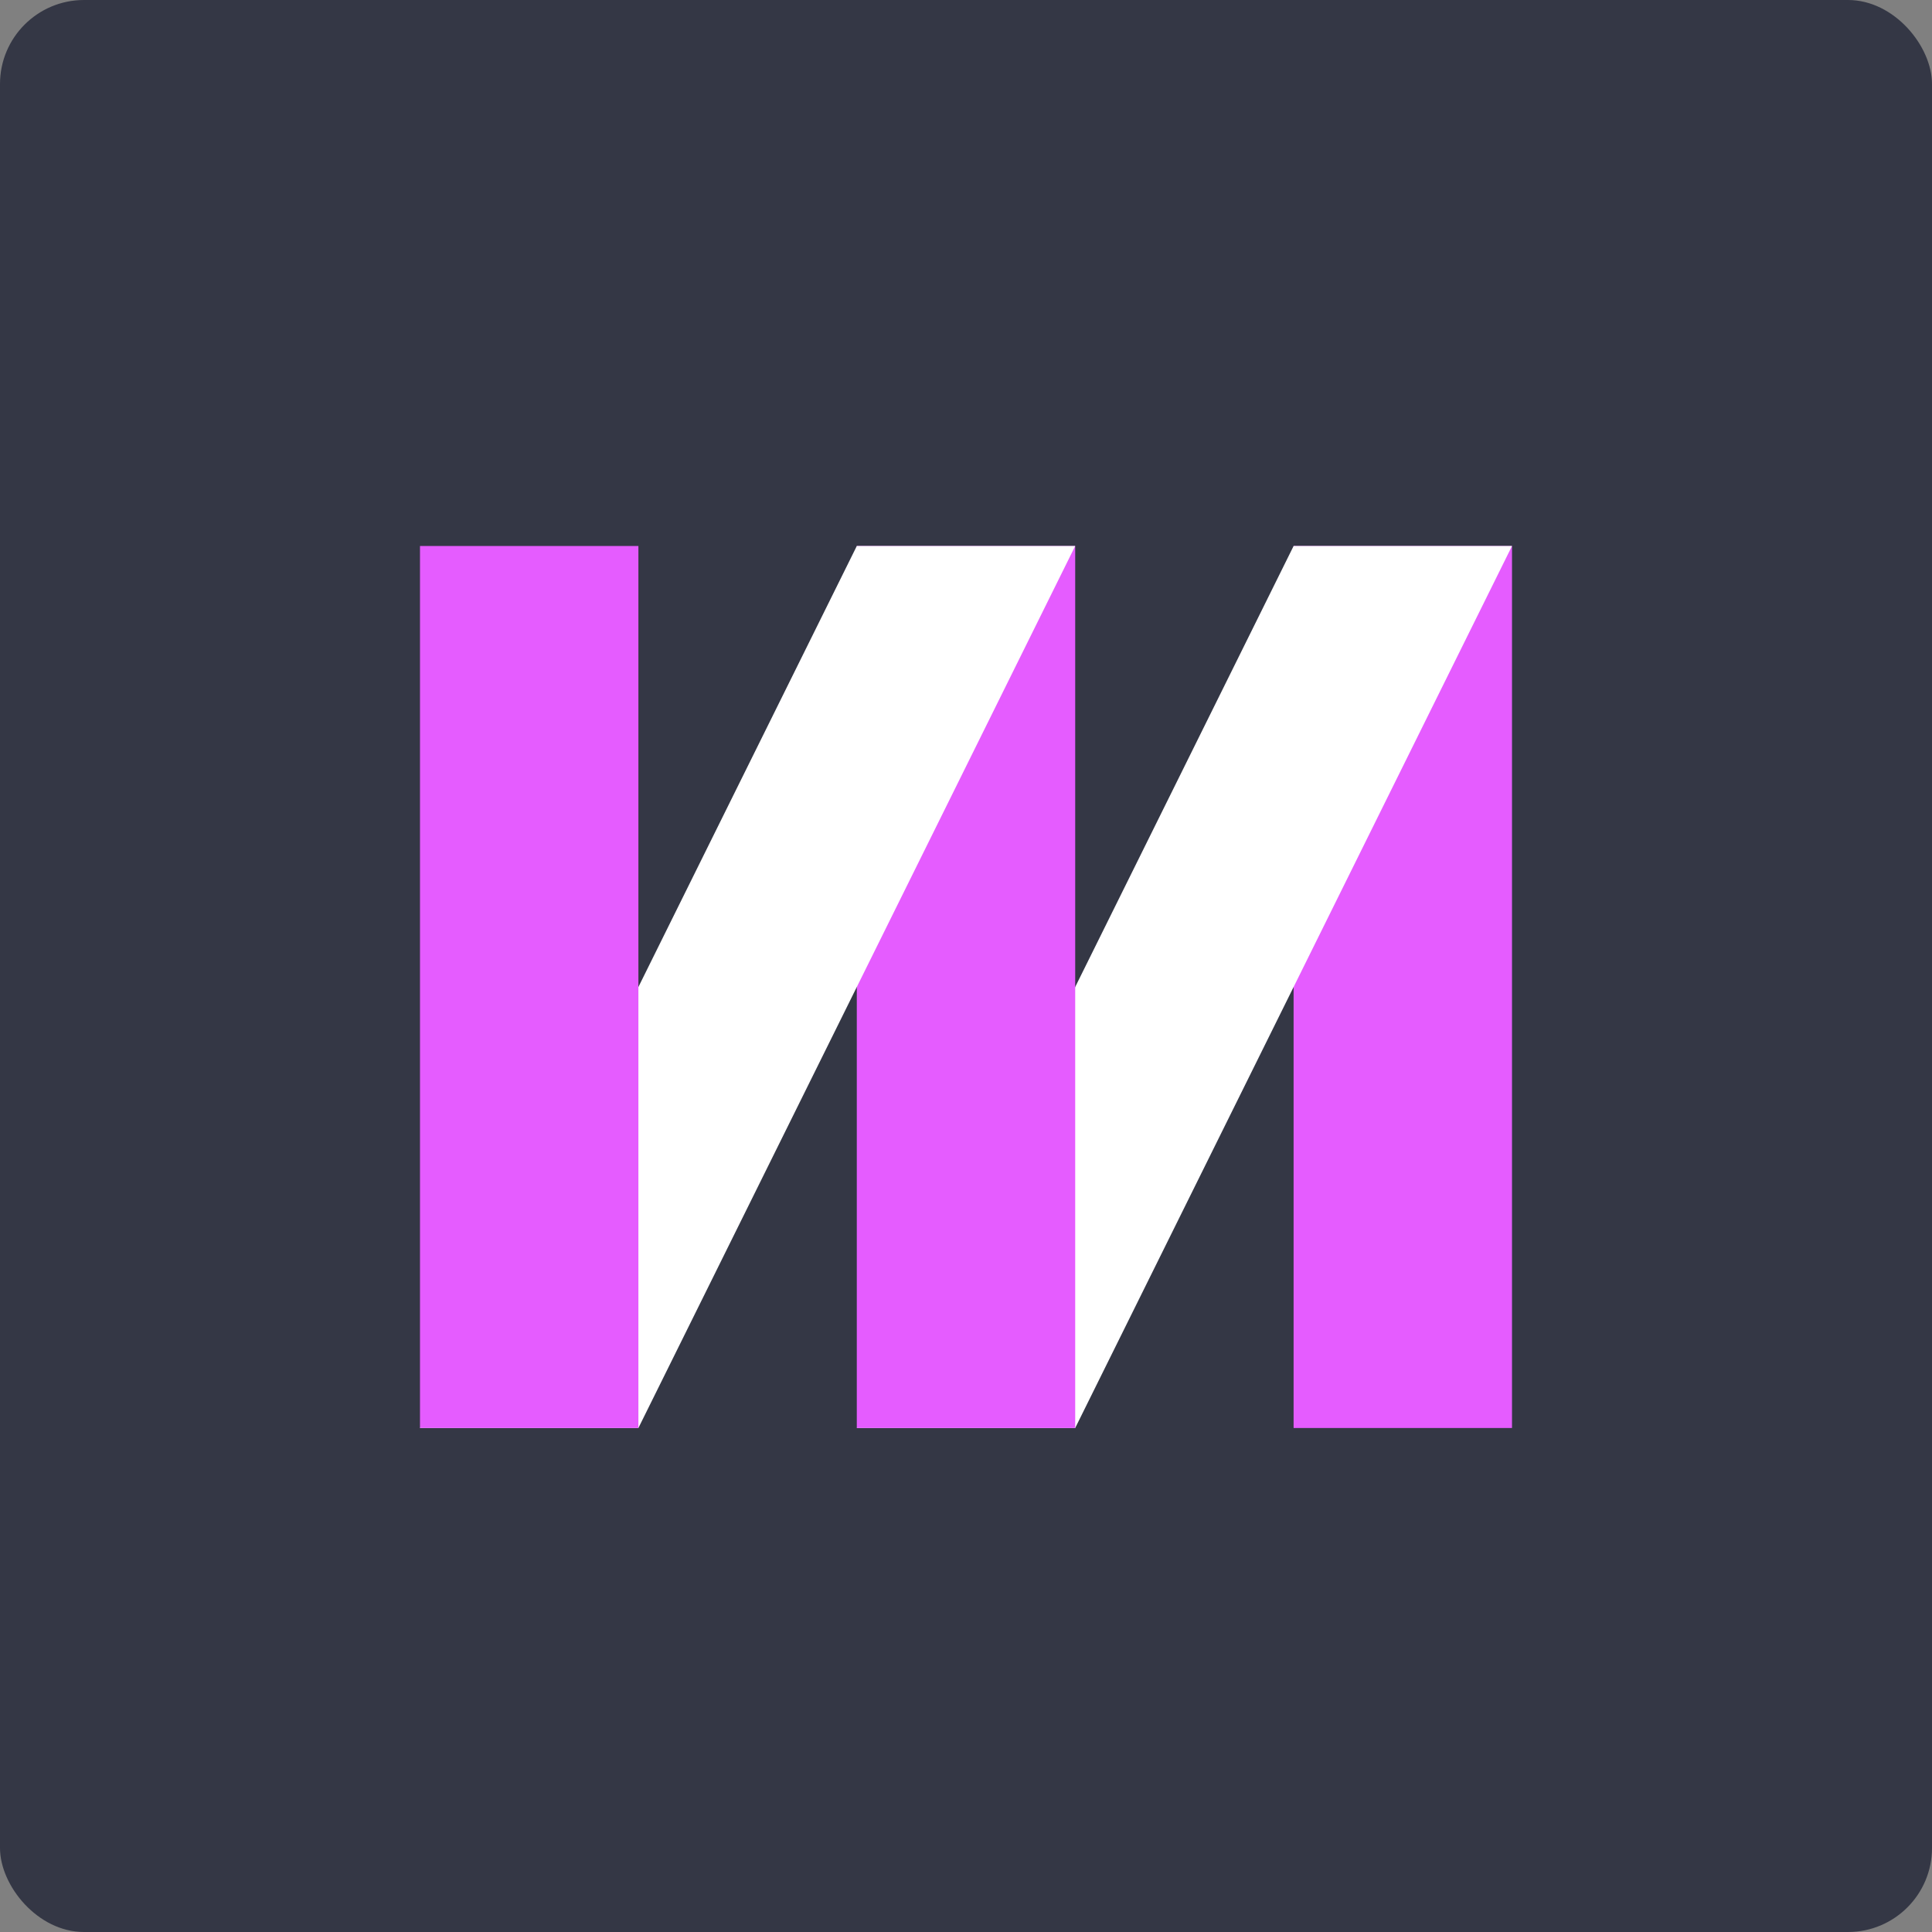
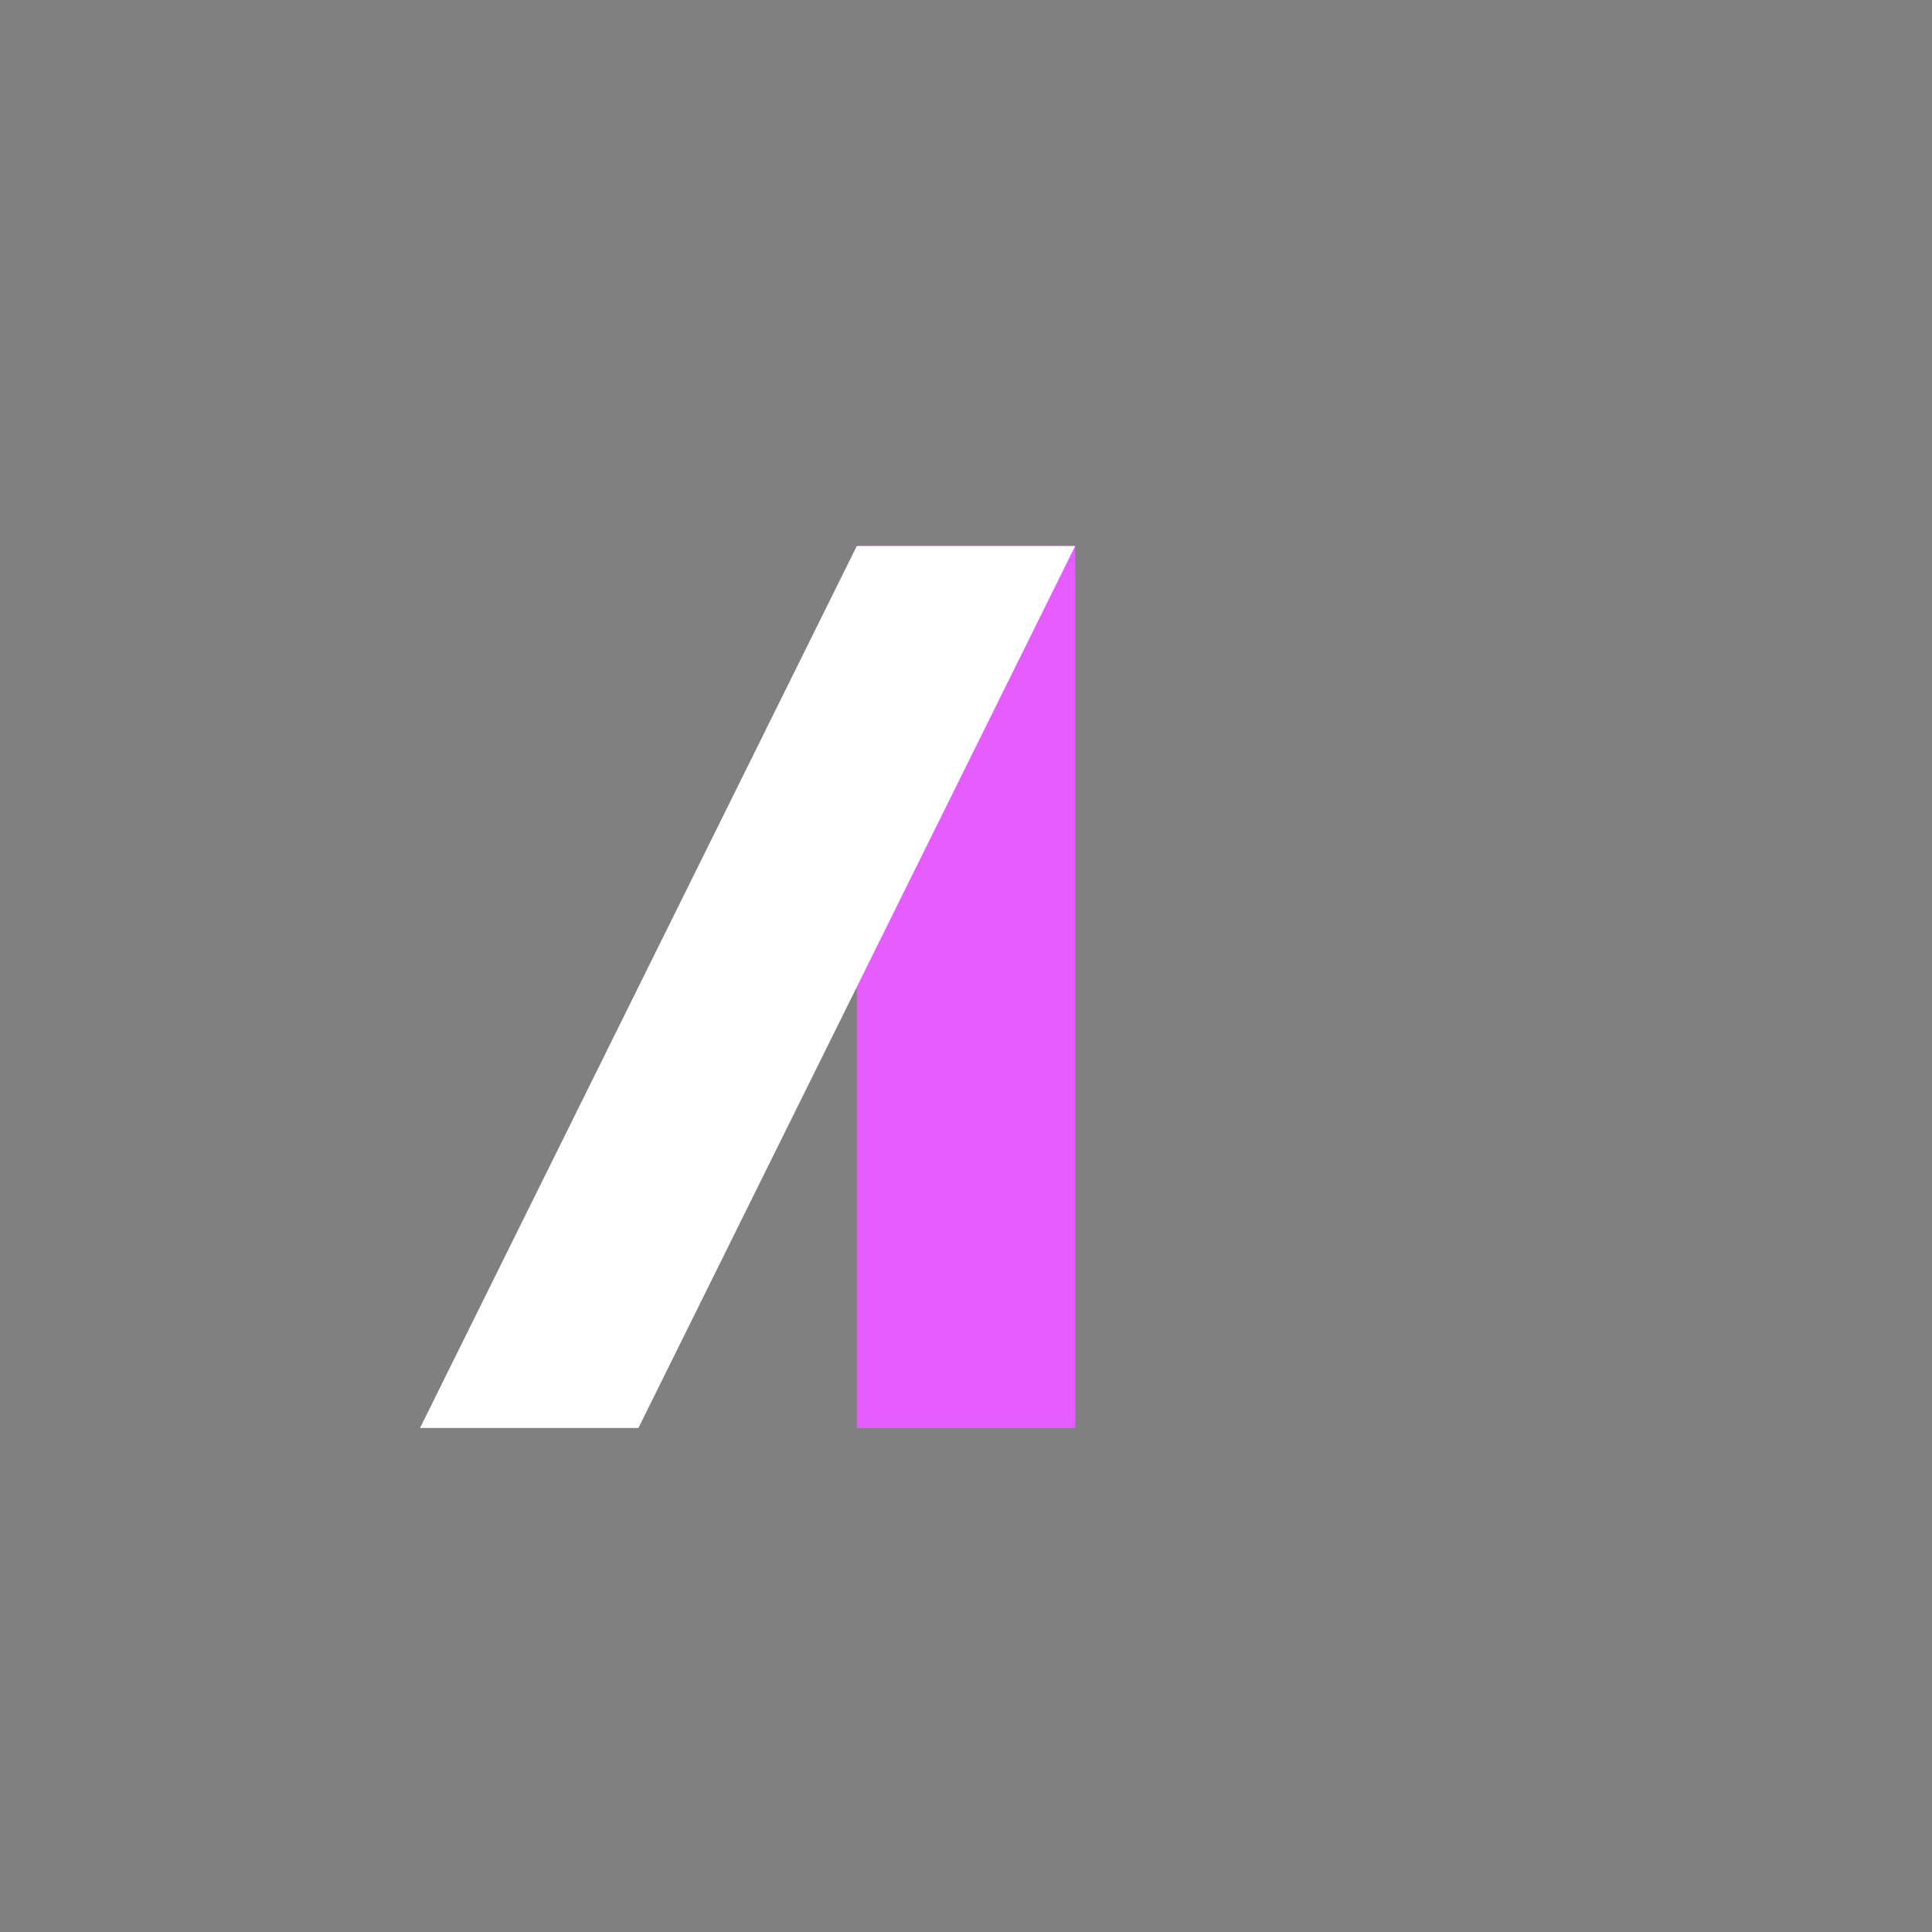
<svg xmlns="http://www.w3.org/2000/svg" width="46px" height="46px" viewBox="0 0 46 46" version="1.1">
  <rect x="0" y="0" width="46" height="46" fill="#808080" stroke="none" />
  <title>mixmax</title>
  <desc>Created with Sketch.</desc>
  <defs />
  <g id="🤠-Extensions-Page" stroke="none" stroke-width="1" fill="none" fill-rule="evenodd">
    <g id="mixmax">
-       <rect id="Rectangle-4-Copy-6" fill="#343745" x="0" y="0" width="46" height="46" rx="2" />
      <g id="Group-7" transform="translate(10, 13)">
-         <rect id="Rectangle-4" fill="#E55CFF" x="20.8" y="0" width="5.2" height="21" />
-         <polygon id="Rectangle-4" fill="#FFFFFF" points="20.8 0 26 0 15.6 21 10.4 21" />
        <rect id="Rectangle-4" fill="#E55CFF" x="10.4" y="0" width="5.2" height="21" />
        <polygon id="Rectangle-4" fill="#FFFFFF" points="10.4 0 15.6 0 5.2 21 0 21" />
-         <rect id="Rectangle-4" fill="#E55CFF" x="0" y="0" width="5.2" height="21" />
      </g>
    </g>
  </g>
</svg>